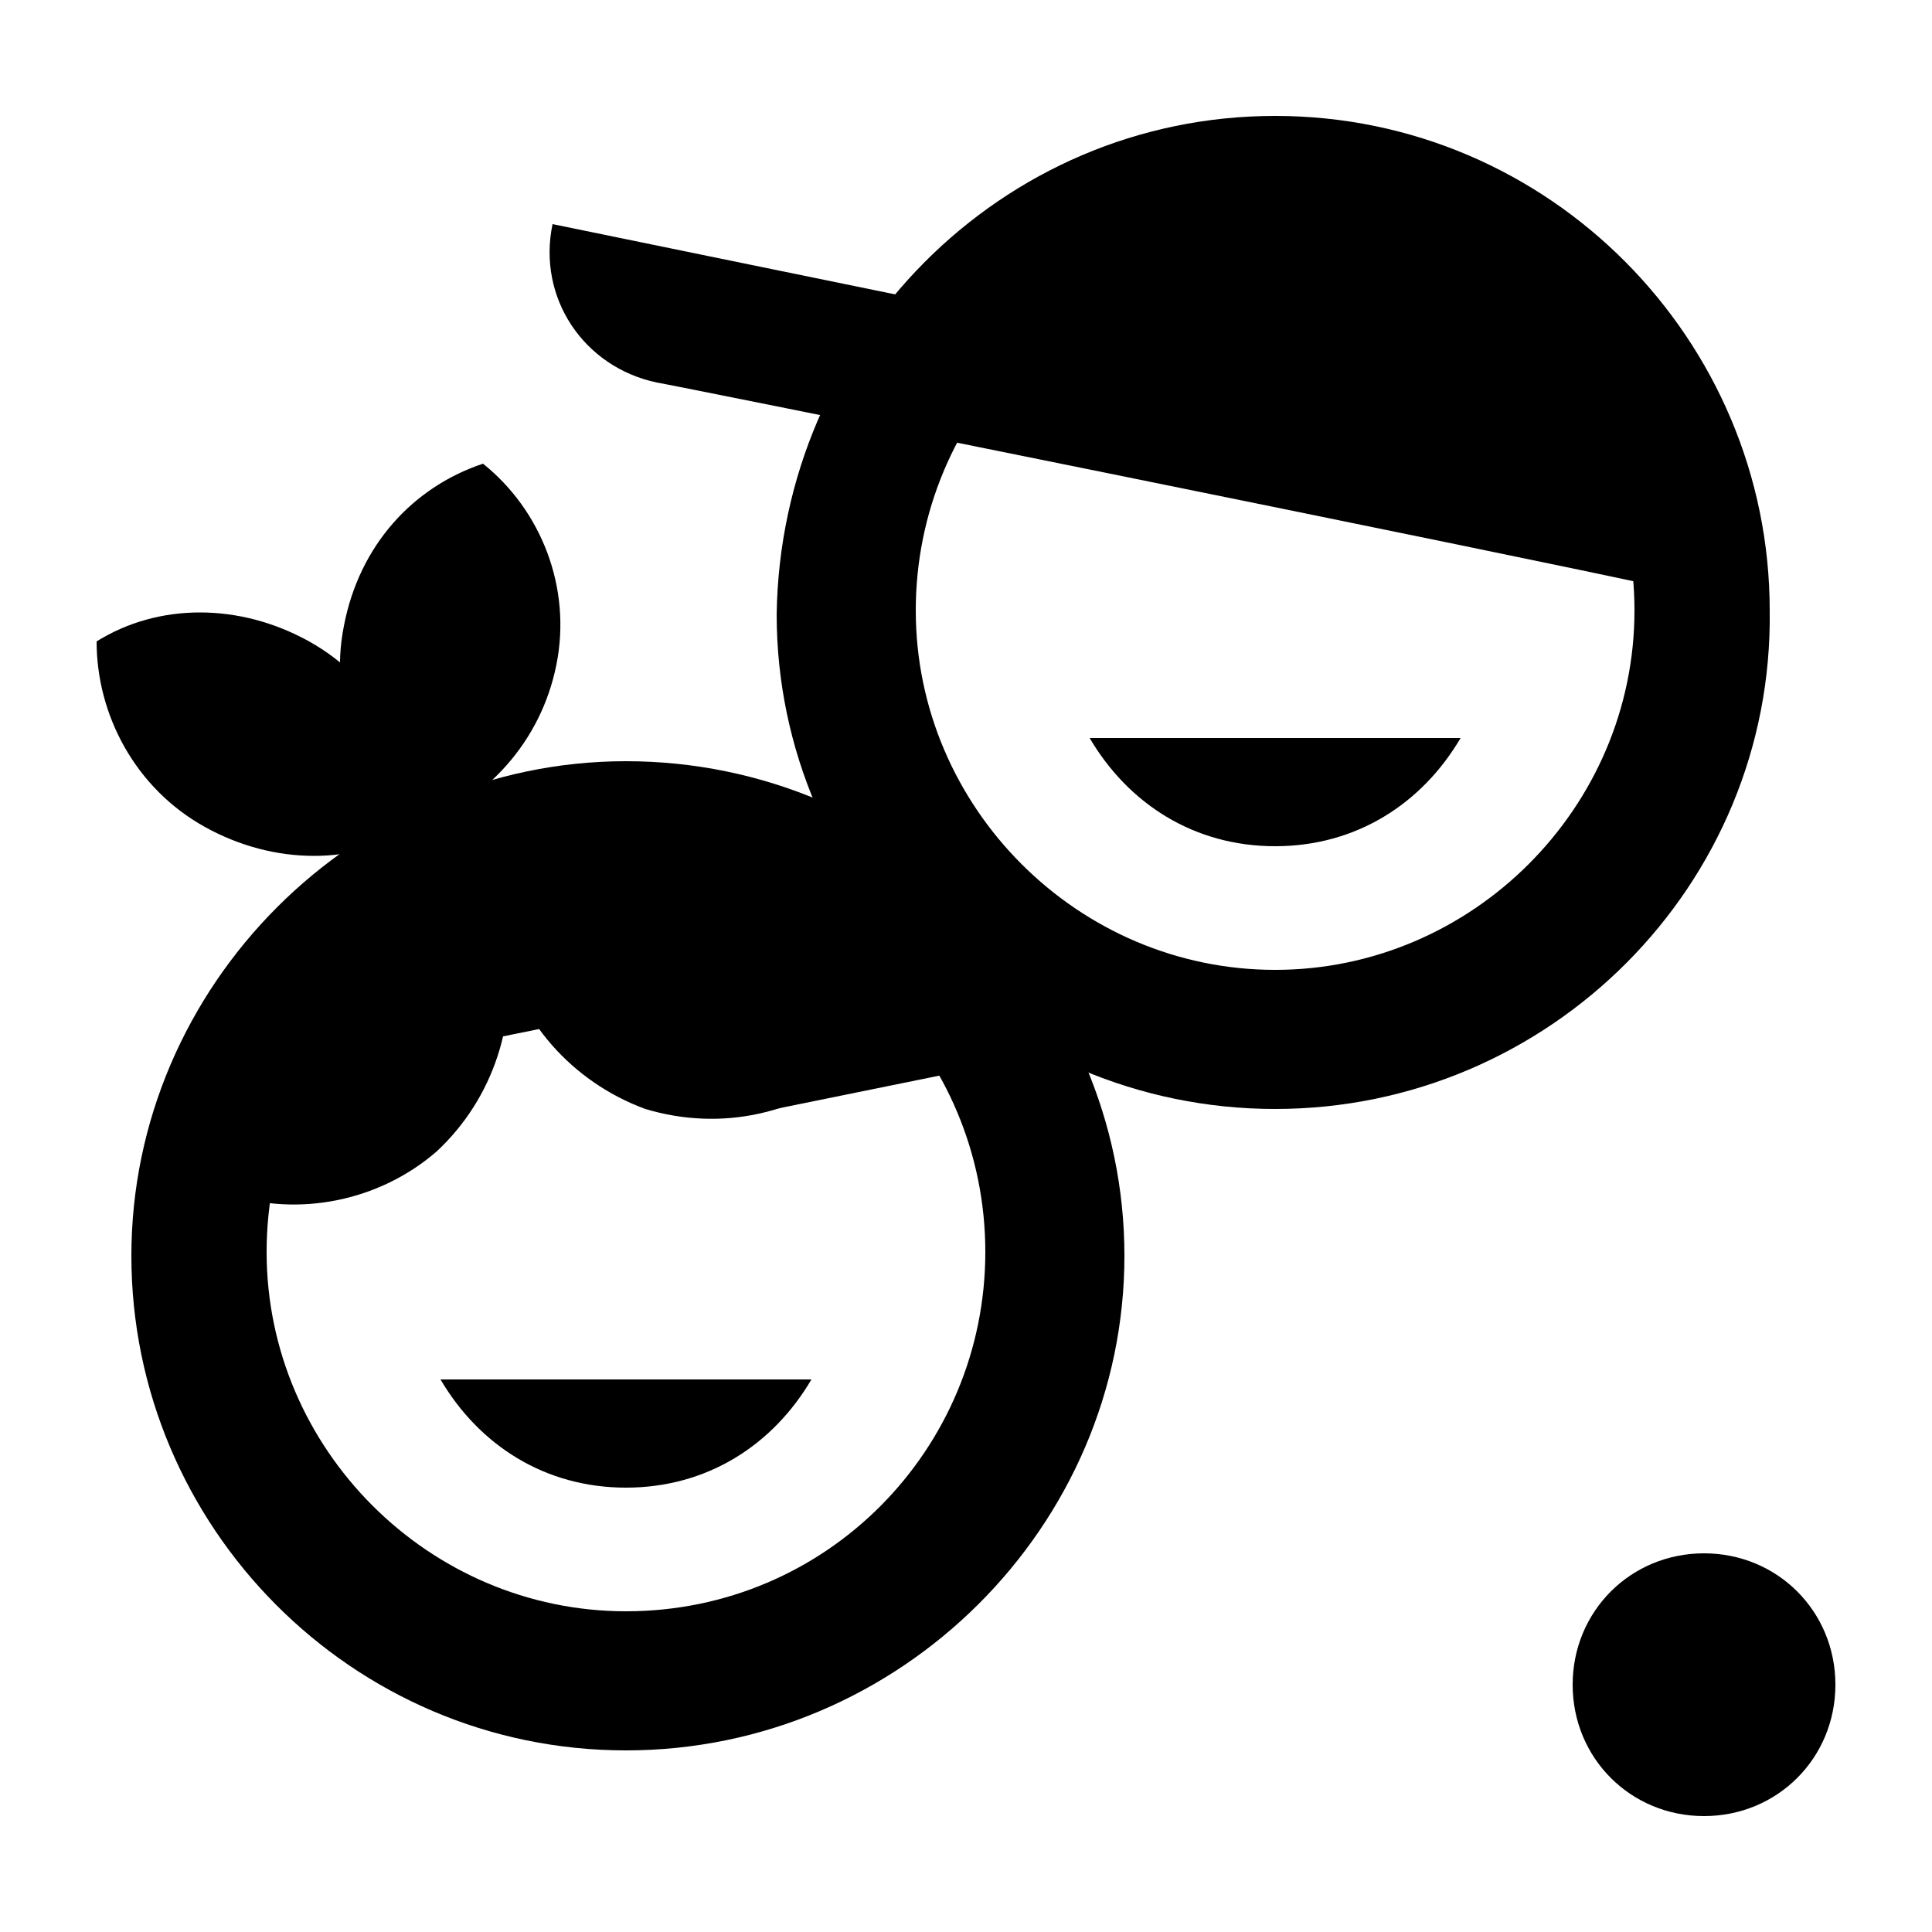
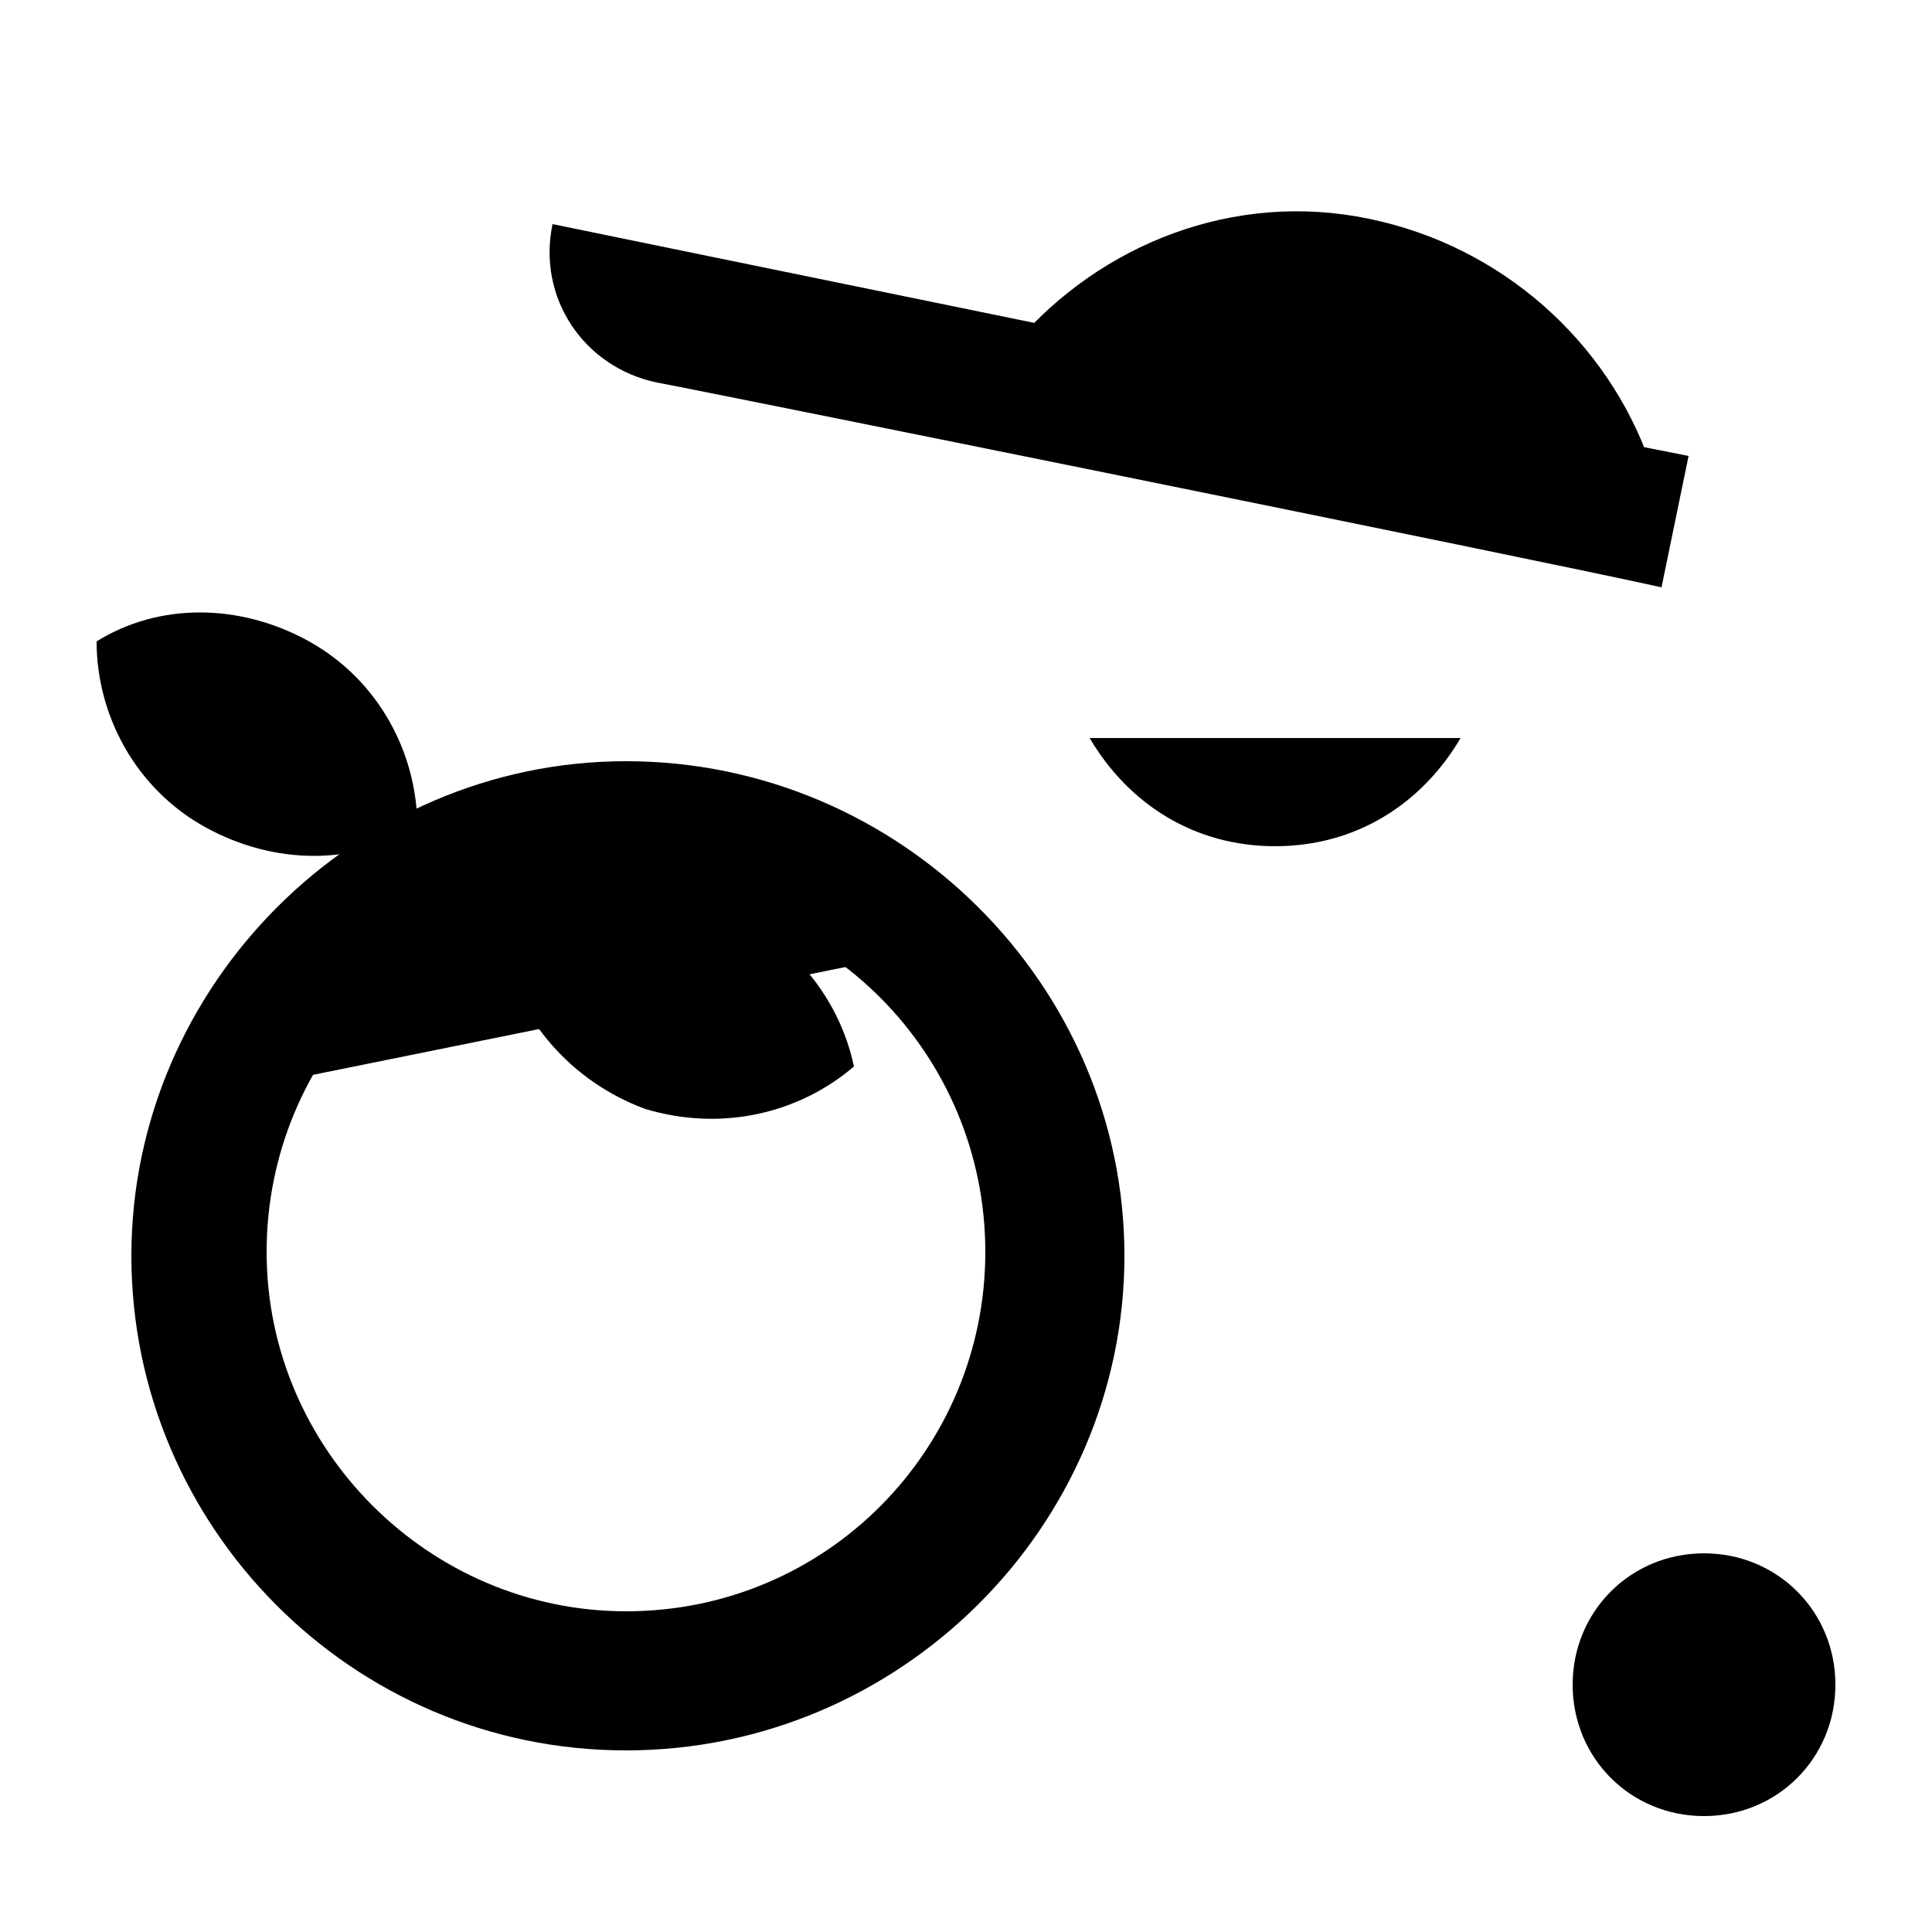
<svg xmlns="http://www.w3.org/2000/svg" viewBox="0 0 50 50" style="enable-background:new 0 0 50 50" xml:space="preserve">
  <path d="M47.5 43.6c0 1.9-1.5 3.4-3.4 3.4s-3.4-1.5-3.4-3.4 1.5-3.4 3.4-3.4 3.4 1.5 3.4 3.4M28.2 19.1c1 1.7 2.7 2.8 4.8 2.8 2.1 0 3.8-1.1 4.8-2.8h-9.6zM8 16.6c-1.8-1-3.9-1-5.5 0 0 1.9 1 3.8 2.8 4.8 1.8 1 3.9 1 5.5 0 0-1.9-1-3.8-2.8-4.8" />
-   <path d="M8.9 16.2c-.4 2 .4 4 1.9 5.2 1.8-.7 3.2-2.2 3.6-4.2.4-2-.4-4-1.9-5.2-1.8.6-3.2 2.1-3.6 4.2M33 28.7c-7.1 0-12.9-5.8-12.9-12.8C20.2 8.8 25.9 3 33 3s12.8 5.8 12.8 12.8c.1 7.1-5.7 12.9-12.8 12.9zm0-22.2c-5.2 0-9.3 4.2-9.3 9.3s4.2 9.3 9.3 9.3 9.3-4.2 9.3-9.3-4.1-9.3-9.3-9.3zM11.4 35.7c1 1.7 2.7 2.8 4.8 2.8 2.1 0 3.8-1.1 4.8-2.8h-9.6z" />
  <path d="M16.2 45.3c-7.1 0-12.8-5.8-12.8-12.8s5.8-12.8 12.8-12.8c7.1 0 12.9 5.8 12.9 12.8s-5.8 12.8-12.9 12.8zm0-22.2c-5.2 0-9.3 4.2-9.3 9.3s4.2 9.3 9.3 9.3c5.2 0 9.3-4.2 9.3-9.3s-4.1-9.3-9.3-9.3zM42.6 11.7c-1.2-3.1-4-5.5-7.5-6.1-3.5-.6-6.9.9-9 3.5l16.5 2.6z" />
-   <path d="M11.3 29.8c1.5-1.4 2.1-3.4 1.8-5.3-1.8-.6-3.9-.3-5.4 1.1C6.1 27 5.5 29 5.9 30.9c1.8.6 3.9.2 5.4-1.1" />
  <path d="M16.7 28.7c-1.9-.7-3.3-2.3-3.7-4.2 1.4-1.3 3.5-1.8 5.4-1.1 1.9.7 3.3 2.3 3.7 4.2-1.4 1.2-3.4 1.7-5.4 1.1" />
-   <path d="m18.48 23.105 6.271-1.276 1.157 5.683-6.271 1.276z" />
  <path d="M23 24.8c-2.2-2.5-5.6-3.8-9.1-3.1-3.5.7-6.1 3.2-7.2 6.4L23 24.8zM43 15.2l.7-3.4c-3.6-.7-29.4-6-29.4-6-.4 1.9.8 3.7 2.7 4.1.1 0 22.4 4.5 26 5.3" />
</svg>